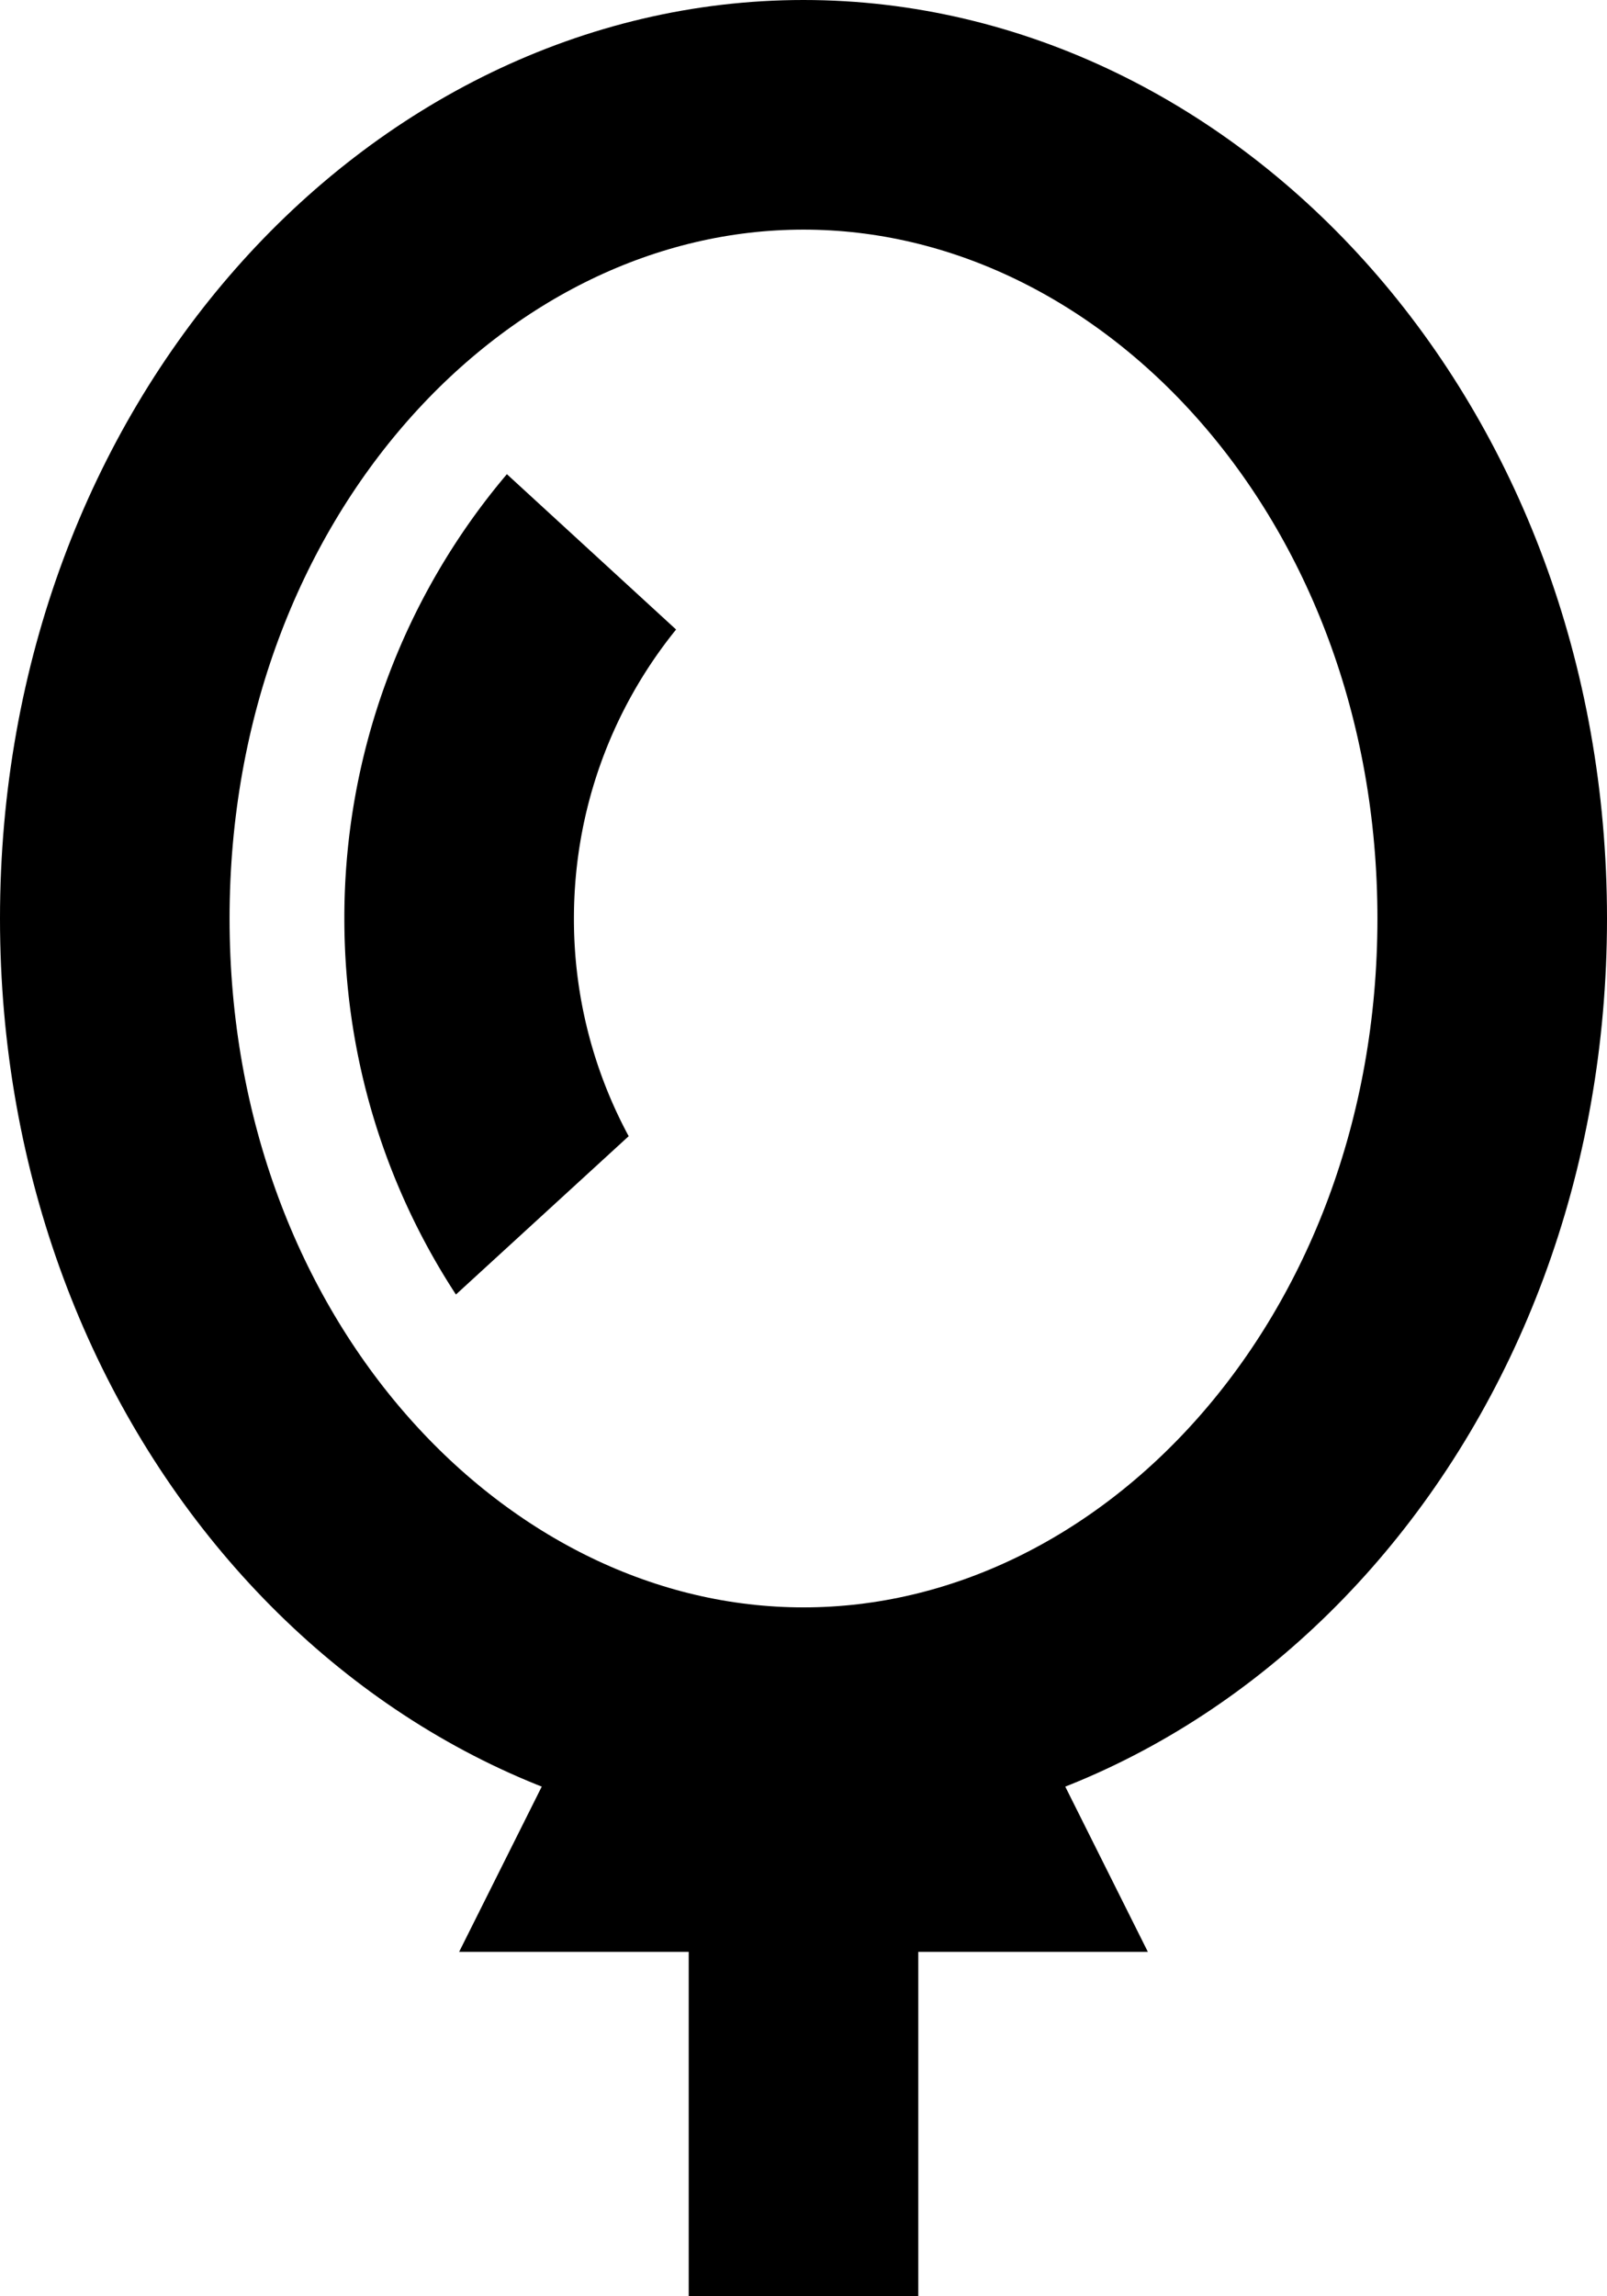
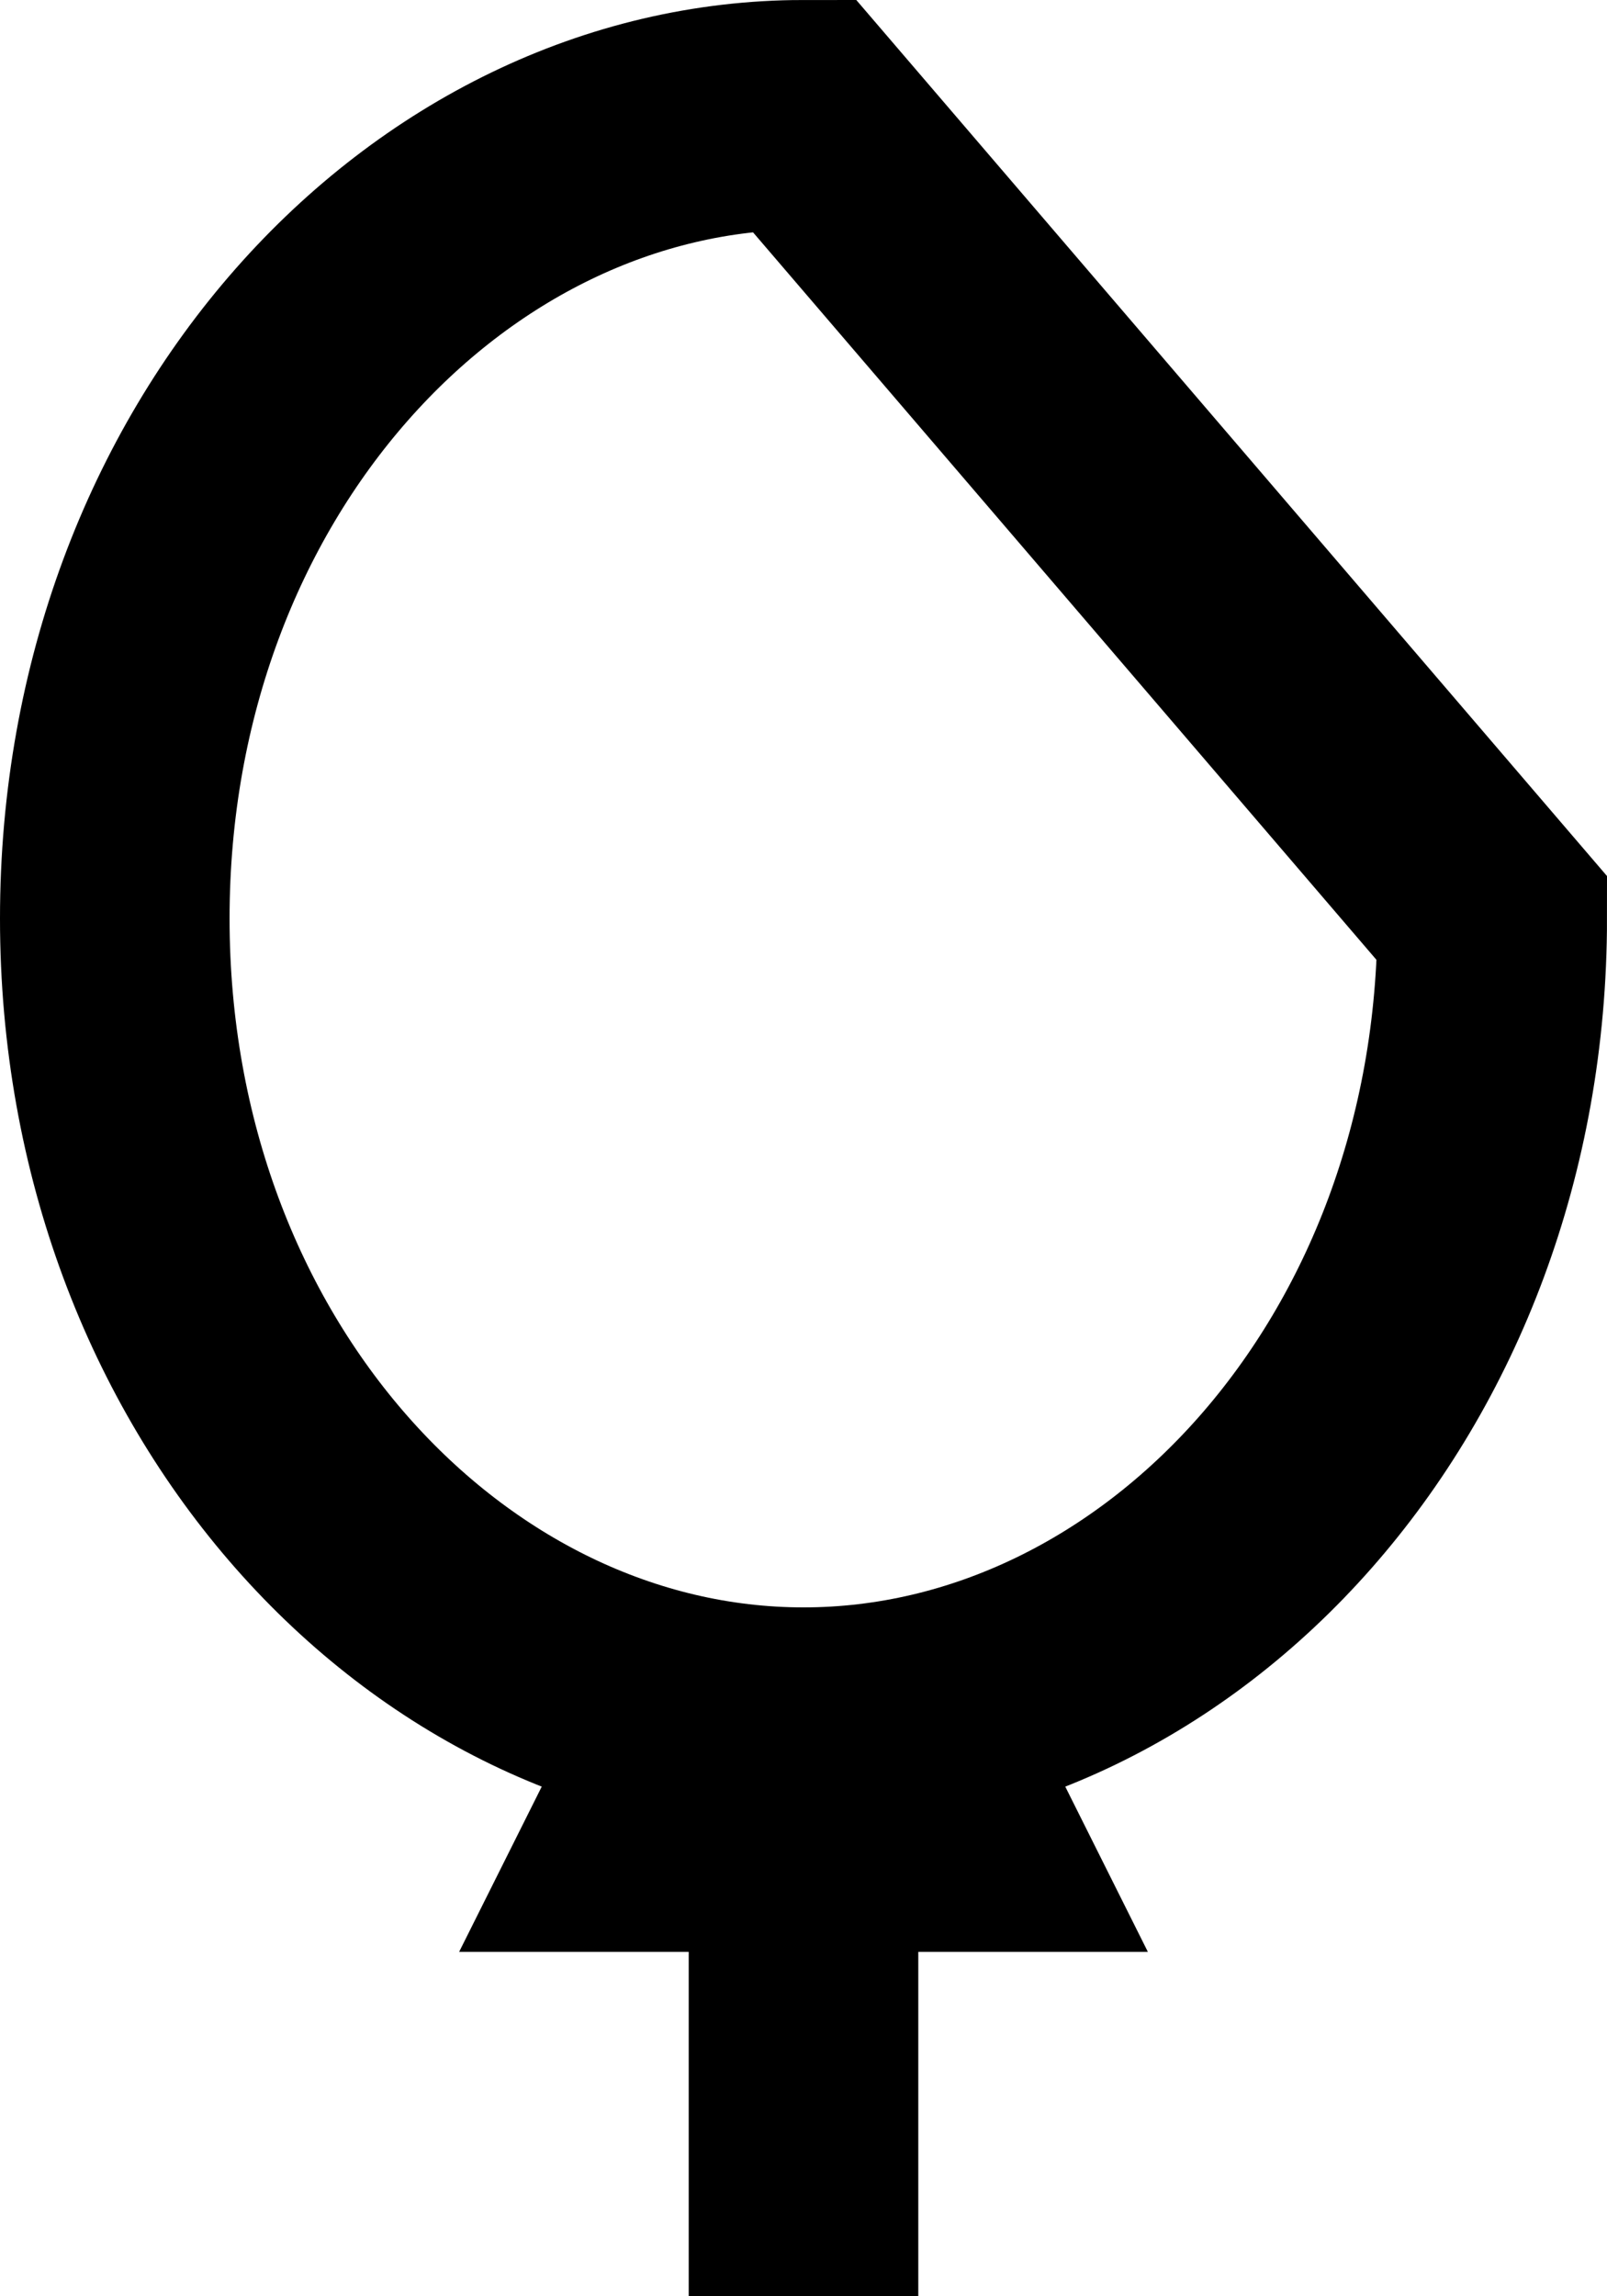
<svg xmlns="http://www.w3.org/2000/svg" width="14" height="20" fill="none">
-   <path d="M13 8c0 3.996-2.807 7-6 7-3.192 0-6-3.004-6-7s2.808-7 6-7c3.193 0 6 3.004 6 7z" stroke="#000" stroke-width="2" />
+   <path d="M13 8c0 3.996-2.807 7-6 7-3.192 0-6-3.004-6-7s2.808-7 6-7z" stroke="#000" stroke-width="2" />
  <path d="M5.5 14h3l1.5 3H4l1.5-3zM6 17h2v3H6z" fill="#000" />
-   <path fill-rule="evenodd" clip-rule="evenodd" d="M5.89 5.483L4.416 4.13A5.976 5.976 0 0 0 3 8c0 1.209.357 2.334.972 3.275l1.505-1.379A3.982 3.982 0 0 1 5 8c0-.954.334-1.83.89-2.517z" fill="#000" />
</svg>